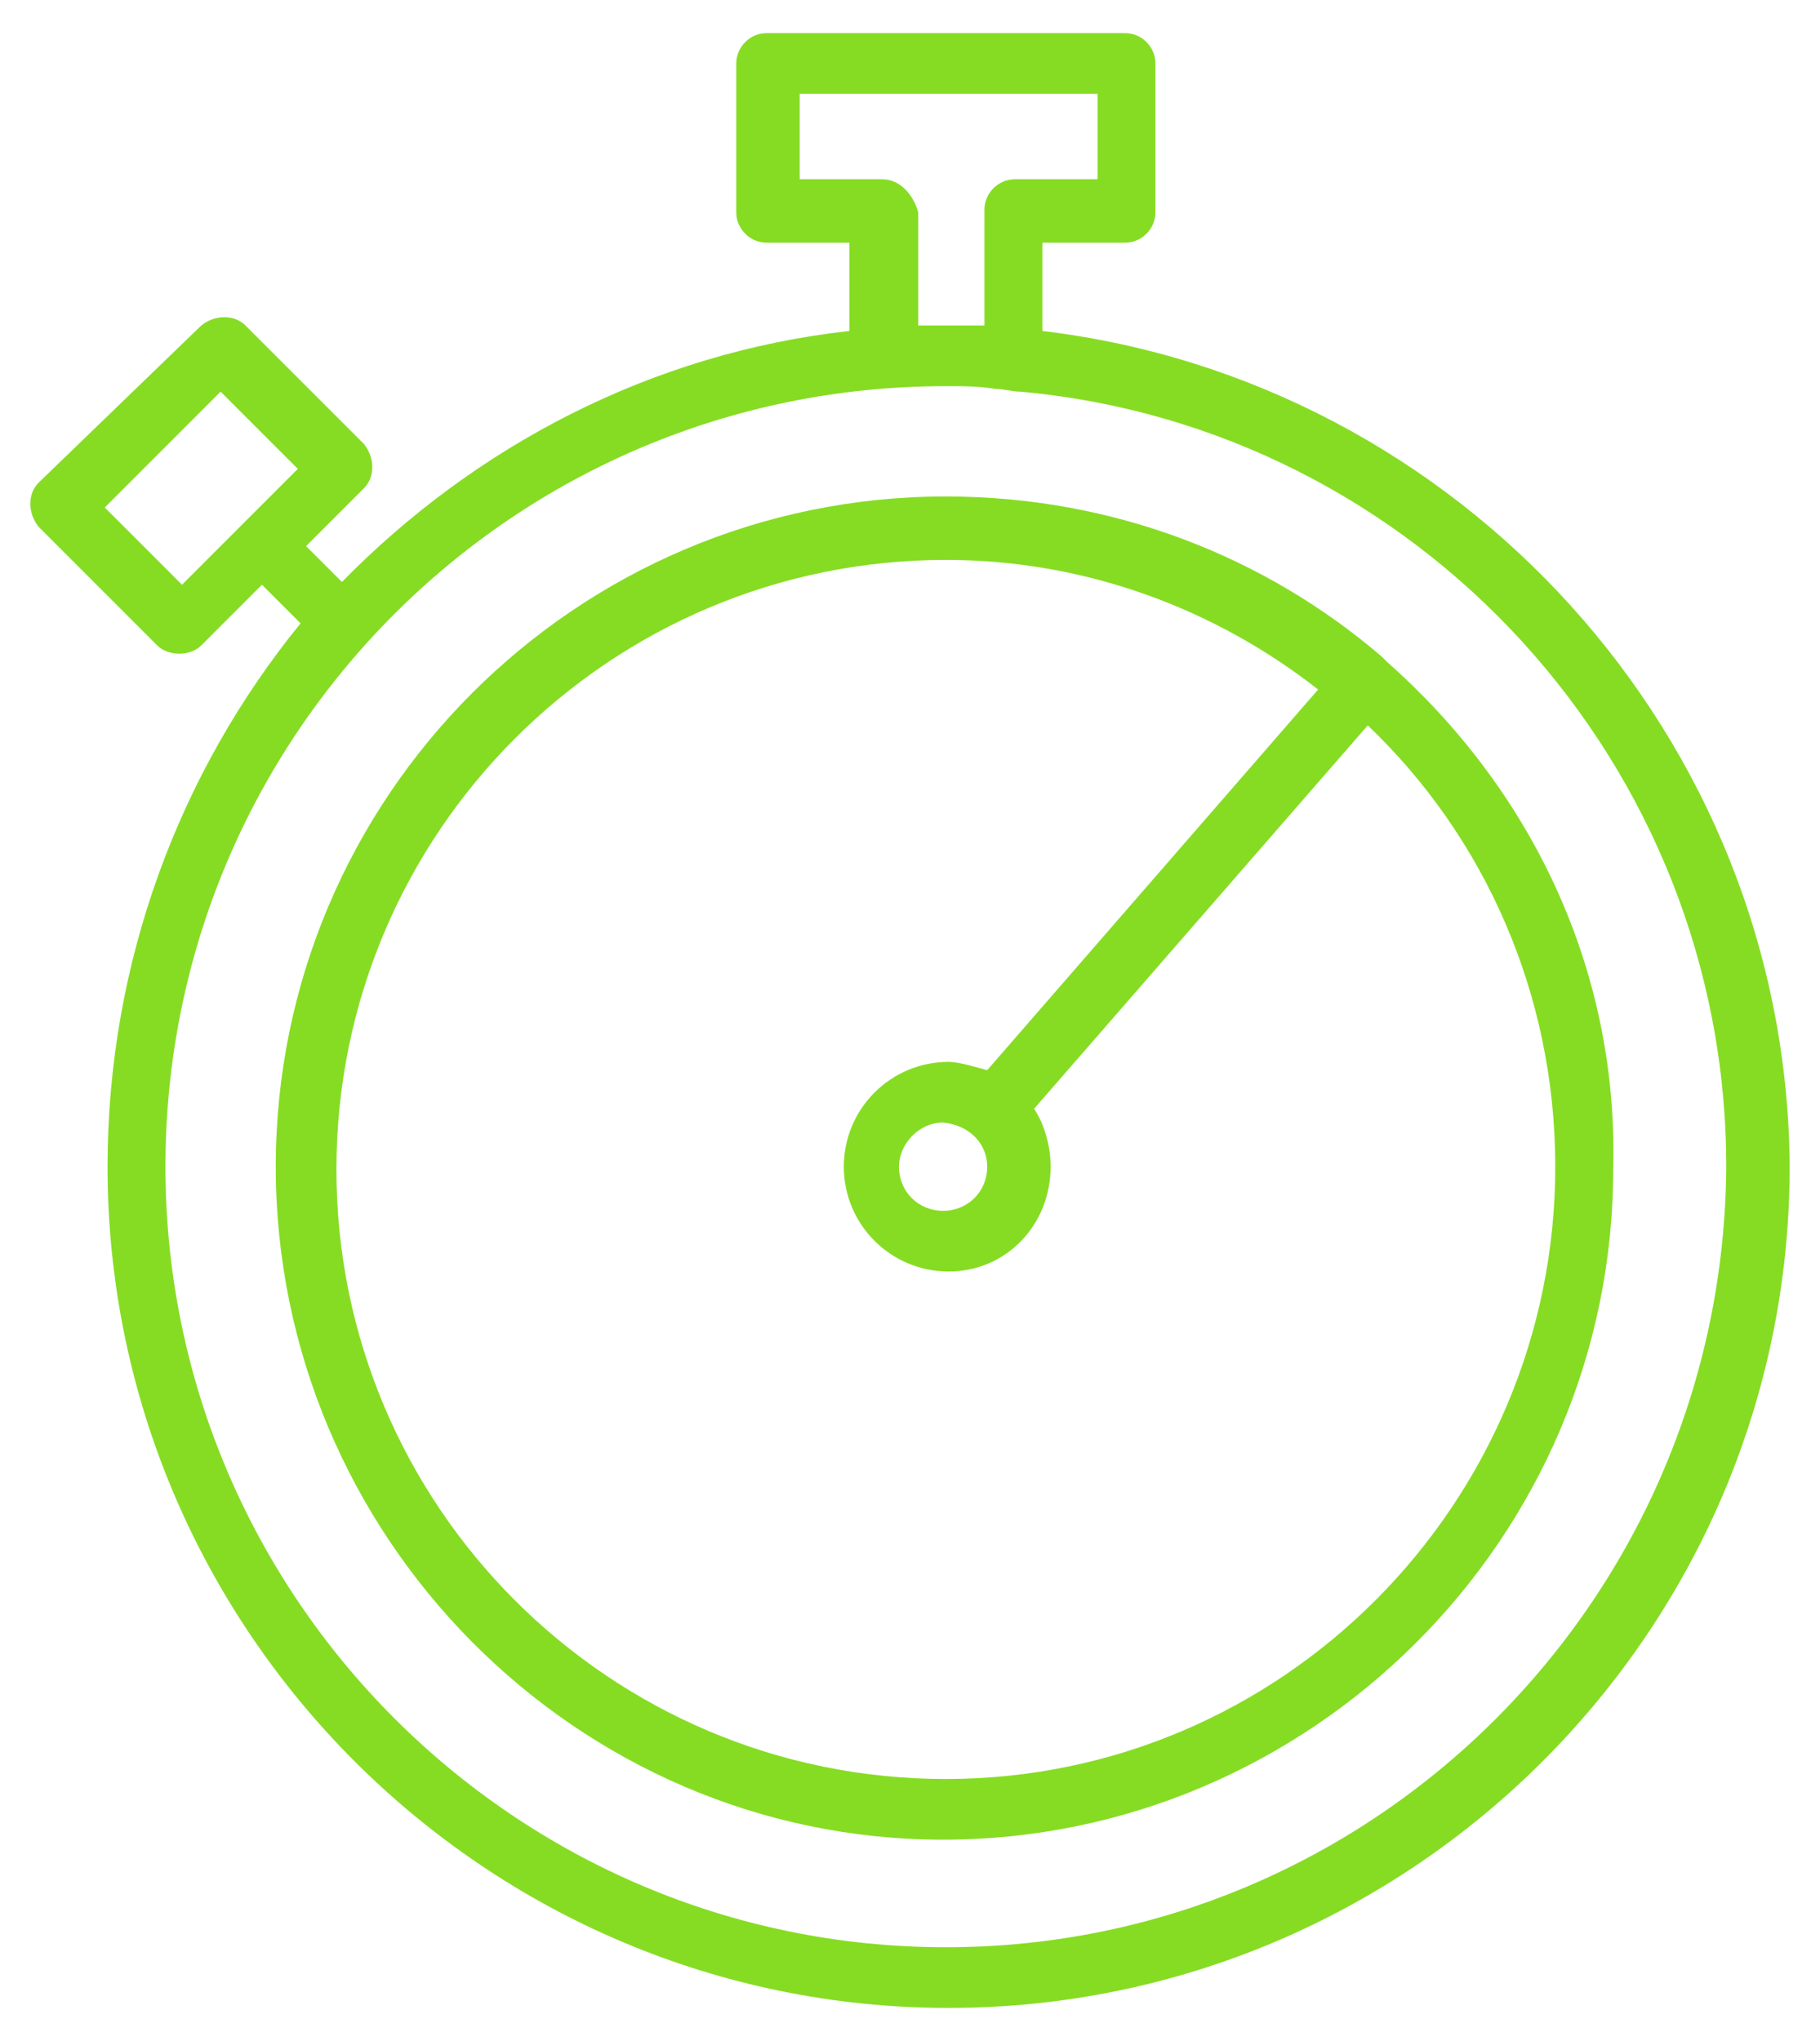
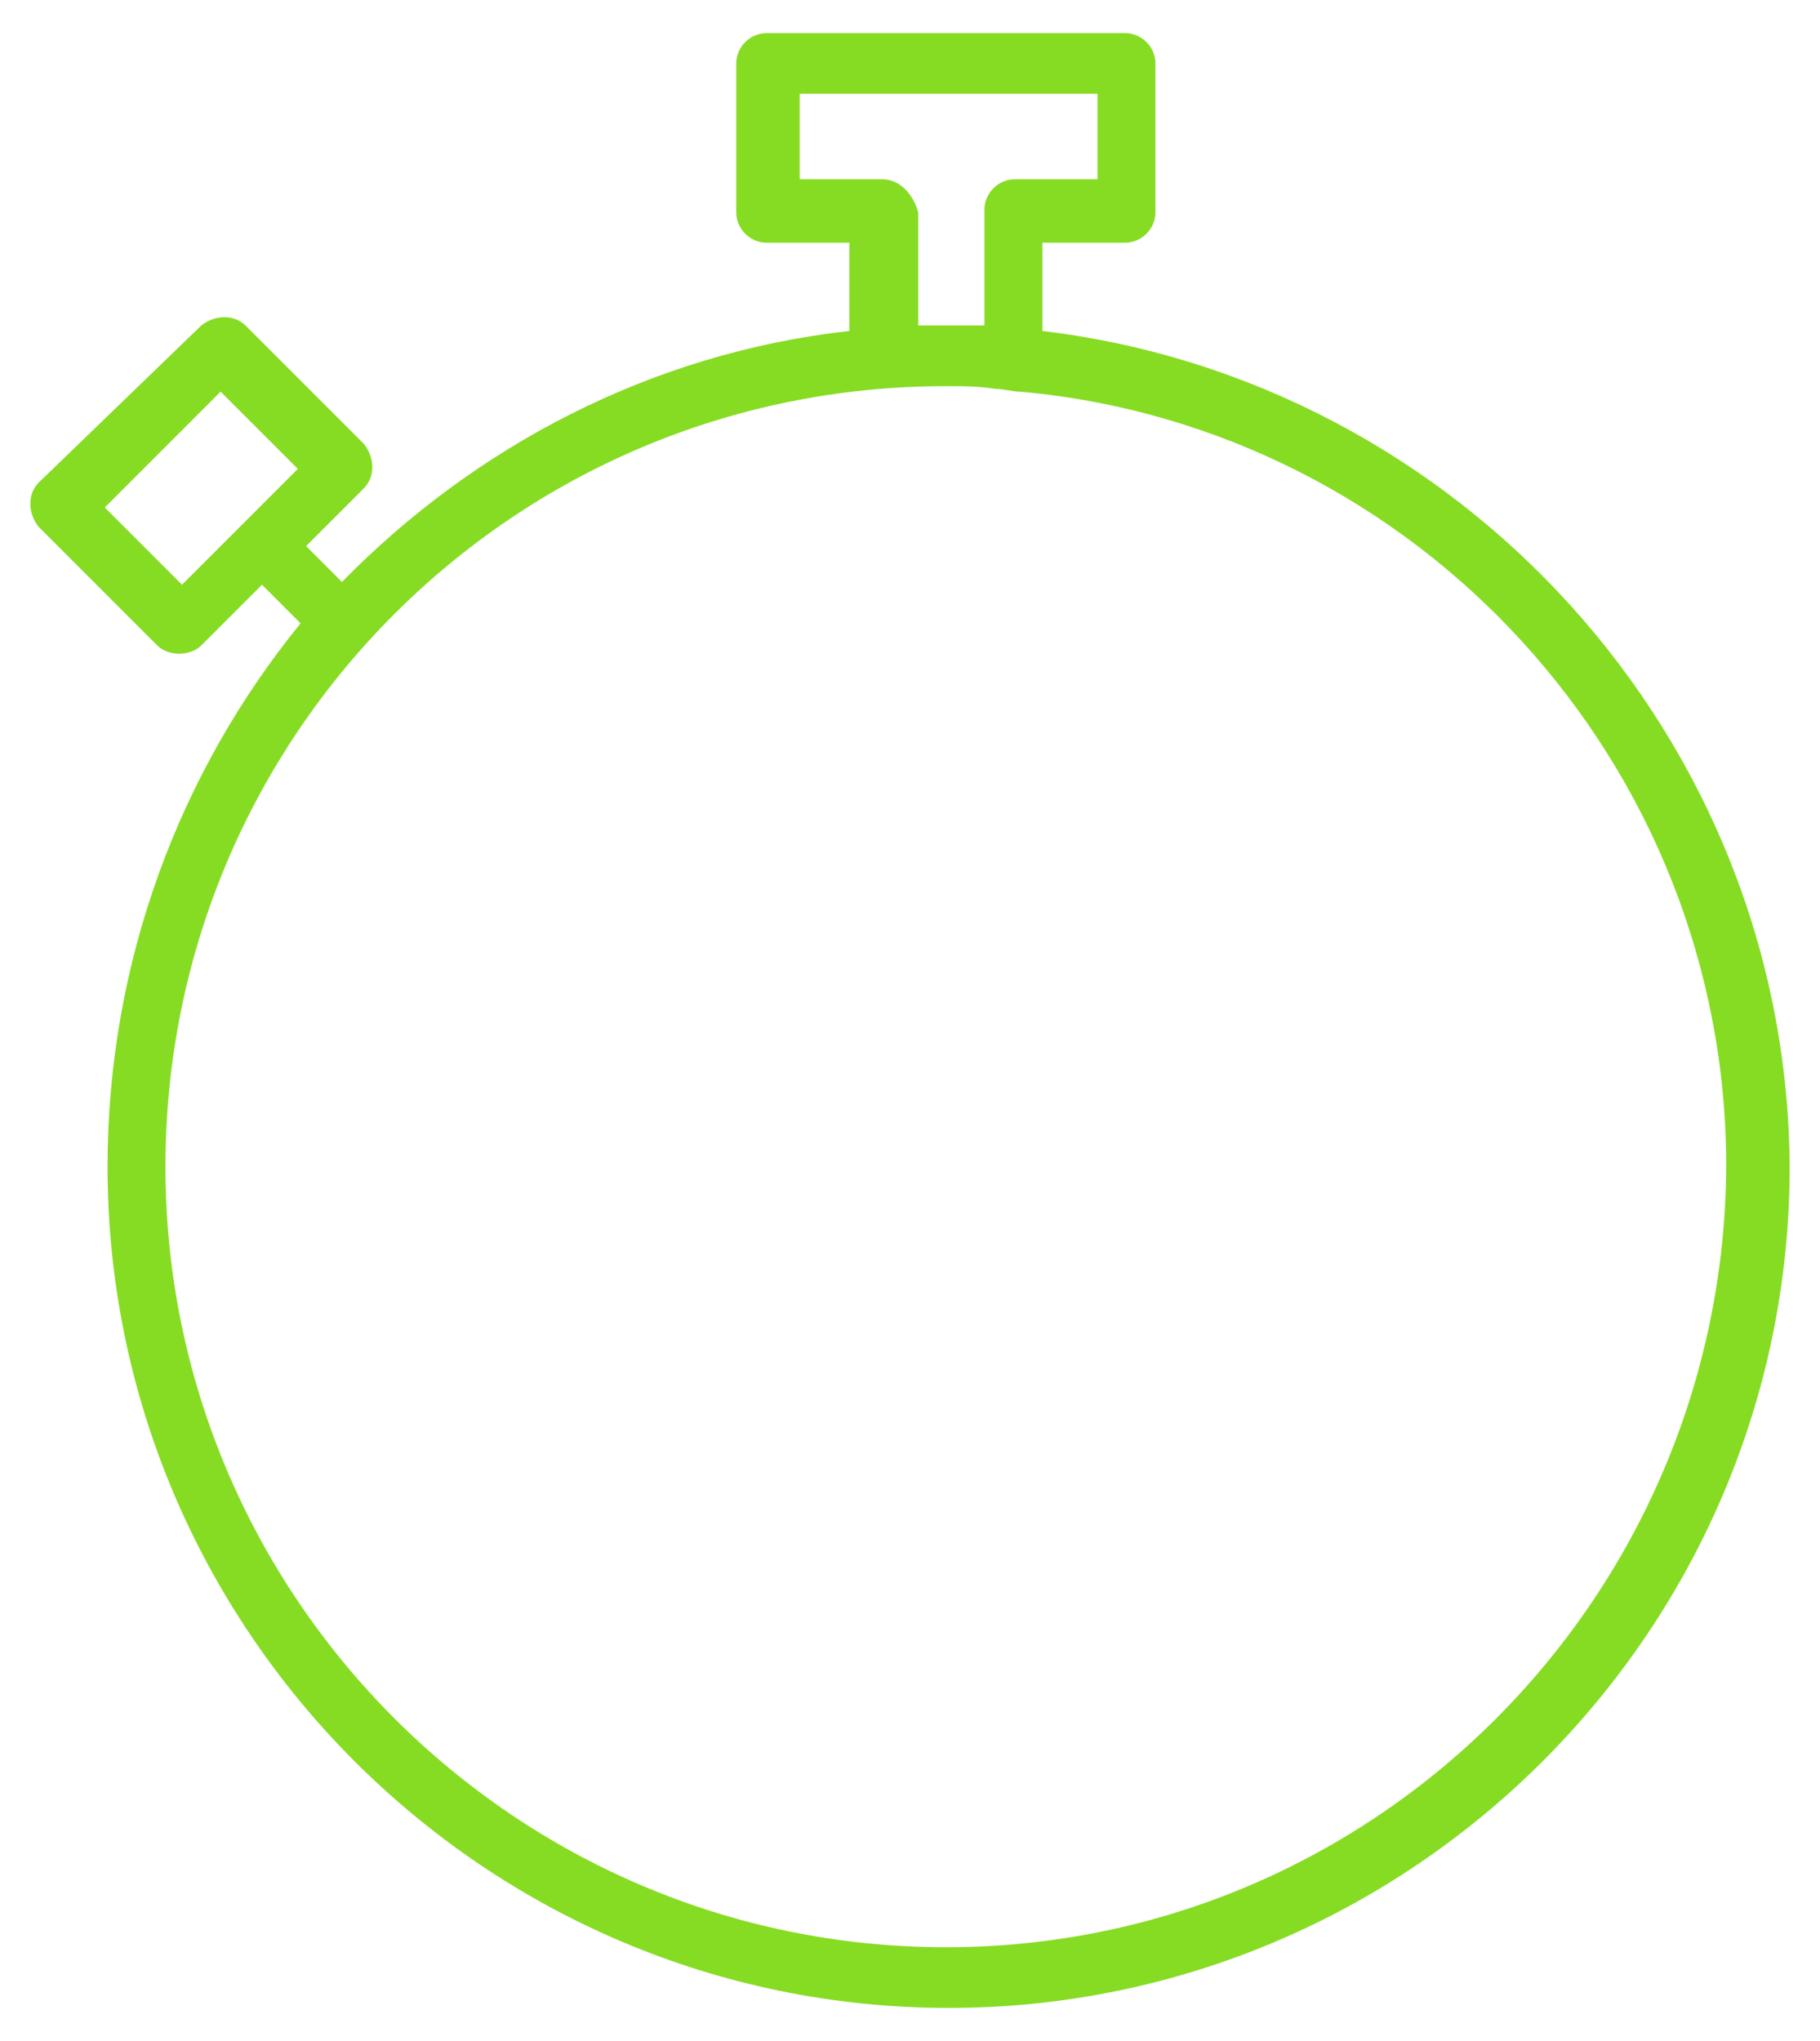
<svg xmlns="http://www.w3.org/2000/svg" id="Layer_1" x="0px" y="0px" viewBox="0 0 66 74" style="enable-background:new 0 0 66 74;" xml:space="preserve">
  <style type="text/css"> .st0{fill:#86DC23;} </style>
  <path class="st0" d="M37.8,12V8.8h3c0.6,0,1.1-0.5,1.1-1.1V2.3c0-0.6-0.5-1.1-1.1-1.1h-13c-0.6,0-1.1,0.5-1.1,1.1v5.4 c0,0.6,0.5,1.1,1.1,1.1h3V12c-7.2,0.8-13.6,4.2-18.4,9.1l-1.3-1.3l2.1-2.1c0.4-0.4,0.4-1.1,0-1.6l-4.3-4.3c-0.4-0.4-1.1-0.4-1.6,0 l-5.9,5.7c-0.4,0.4-0.4,1.1,0,1.6l4.3,4.3c0.2,0.2,0.5,0.3,0.8,0.3s0.6-0.1,0.8-0.3l2.2-2.2l1.4,1.4C6.5,28,3.9,34.9,3.9,42.3 c0,16.8,13.7,30.5,30.5,30.5s30.5-13.7,30.5-30.5C64.8,26.7,52.9,13.8,37.8,12z M6.6,21.2l-2.8-2.8L8,14.2l2.8,2.8l-1.6,1.6 c-0.2,0.2-0.5,0.5-0.8,0.8L6.6,21.2z M32,6.5h-3V3.4h10.8v3.1h-3c-0.6,0-1.1,0.5-1.1,1.1v4.2c-0.4,0-0.8,0-1.2,0c-0.4,0-0.8,0-1.2,0 V7.7C33.1,7,32.6,6.5,32,6.5z M34.3,70.6C18.7,70.6,6,57.9,6,42.3s12.6-28.3,28.3-28.3c0.6,0,1.2,0,1.8,0.1c0.3,0,0.6,0.1,0.9,0.1 c14.4,1.3,25.6,13.5,25.6,28.1C62.5,57.9,49.9,70.6,34.3,70.6z" />
-   <path class="st0" d="M50.3,24c-0.1-0.1-0.1-0.1-0.2-0.2c-4.2-3.6-9.7-5.8-15.8-5.8C20.9,18,10,28.9,10,42.3s10.9,24.4,24.2,24.4 s24.3-10.9,24.3-24.3C58.7,35,55.4,28.5,50.3,24z M34.3,64.5c-12.2,0-22.1-9.9-22.1-22.1s9.9-22.1,22.1-22.1c5.1,0,9.8,1.8,13.5,4.7 l-12,13.8c-0.4-0.1-1-0.3-1.4-0.3c-2.1,0-3.8,1.7-3.8,3.8c0,2.1,1.7,3.8,3.8,3.8s3.7-1.7,3.7-3.8c0-0.7-0.2-1.5-0.6-2.1l12.1-13.9 c4.2,4,6.8,9.7,6.8,16C56.4,54.5,46.5,64.5,34.3,64.5z M35.8,42.3c0,0.9-0.7,1.6-1.6,1.6c-0.9,0-1.6-0.7-1.6-1.6 c0-0.8,0.7-1.6,1.6-1.6C35.2,40.8,35.8,41.5,35.8,42.3z" />
</svg>